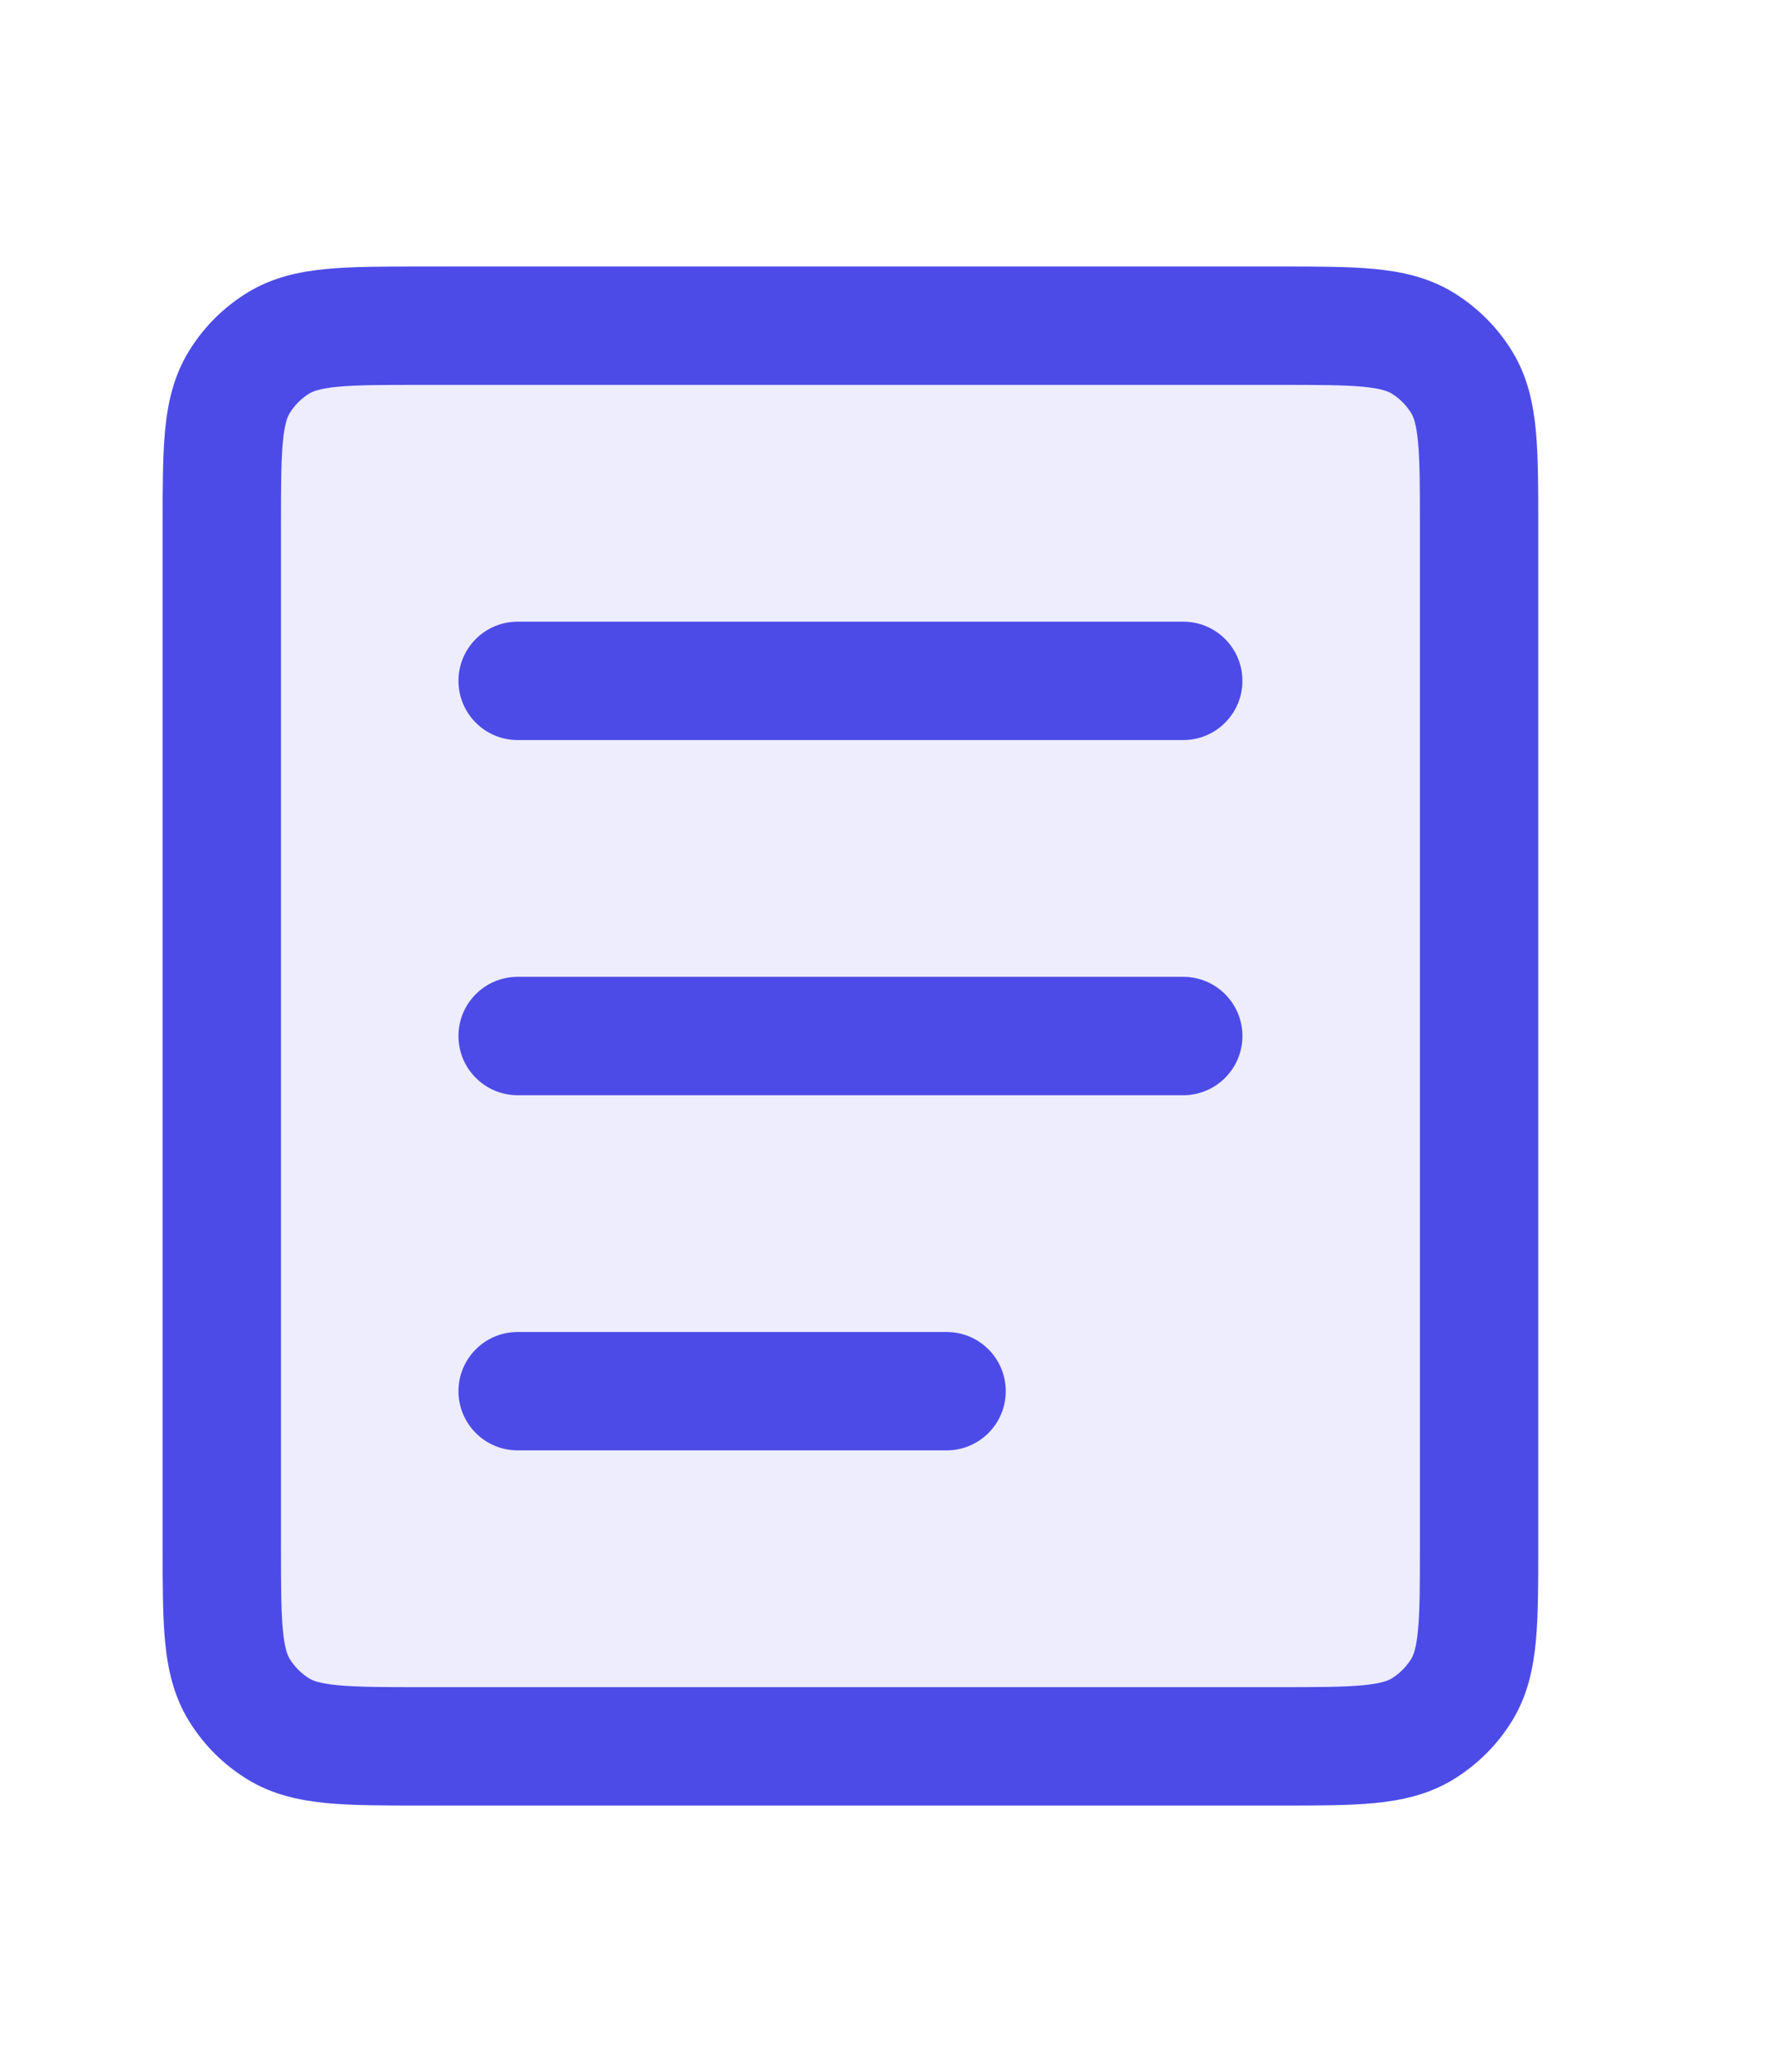
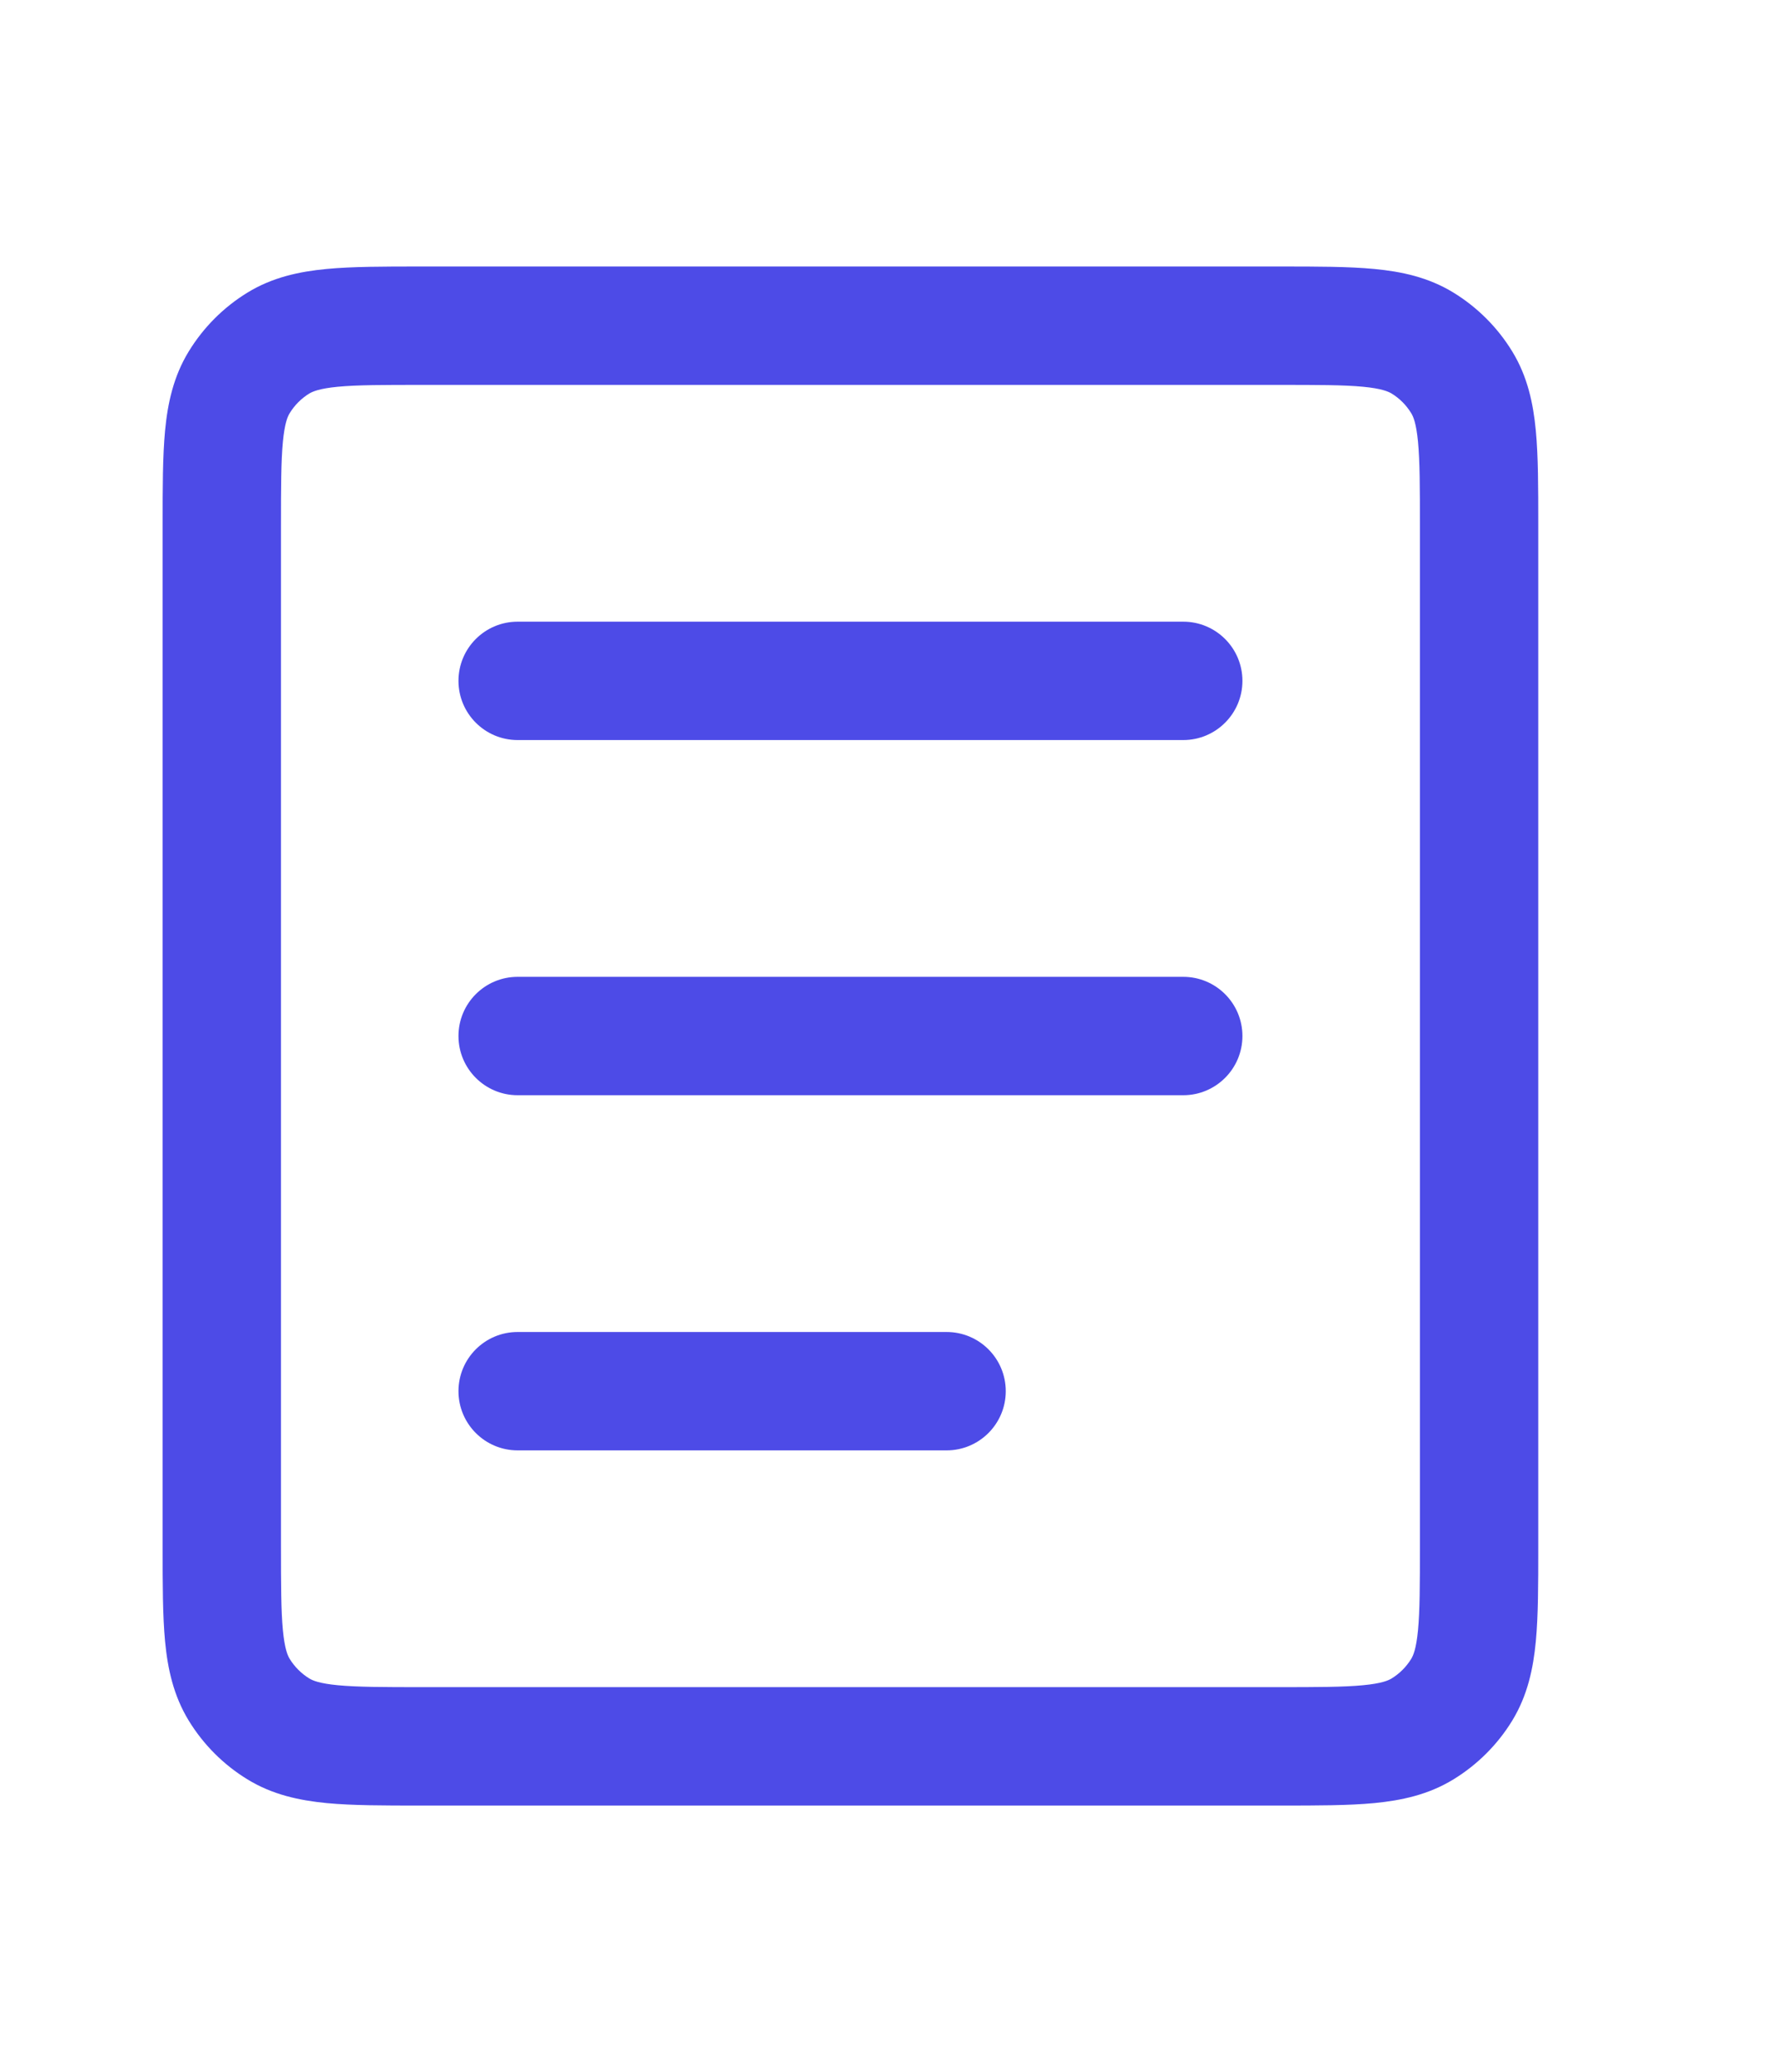
<svg xmlns="http://www.w3.org/2000/svg" width="24" height="28" viewBox="0 0 24 28" fill="none">
-   <path d="M6.683 3.602H6.719H17.279H17.315C17.808 3.602 18.233 3.602 18.581 3.635C18.95 3.67 19.314 3.747 19.653 3.955C19.976 4.153 20.248 4.425 20.446 4.748C20.654 5.087 20.731 5.451 20.766 5.819C20.799 6.167 20.799 6.593 20.799 7.085V7.122V20.882V20.918C20.799 21.411 20.799 21.836 20.766 22.184C20.731 22.552 20.654 22.916 20.446 23.256C20.248 23.579 19.976 23.85 19.653 24.048C19.314 24.256 18.95 24.333 18.581 24.369C18.233 24.402 17.808 24.402 17.315 24.402H17.279H6.719H6.683C6.19 24.402 5.765 24.402 5.417 24.369C5.048 24.333 4.684 24.256 4.345 24.048C4.022 23.85 3.751 23.579 3.553 23.256C3.345 22.916 3.267 22.552 3.232 22.184C3.199 21.836 3.199 21.411 3.199 20.918V20.918V20.882V7.122V7.085V7.085C3.199 6.592 3.199 6.167 3.232 5.819C3.267 5.451 3.345 5.087 3.553 4.748C3.751 4.425 4.022 4.153 4.345 3.955C4.684 3.747 5.048 3.67 5.417 3.635C5.765 3.602 6.19 3.602 6.683 3.602H6.683Z" fill="#4D4BE7" fill-opacity="0.1" />
  <path fill-rule="evenodd" clip-rule="evenodd" d="M5.719 3.602H5.683C5.19 3.602 4.765 3.602 4.417 3.635C4.048 3.67 3.684 3.747 3.345 3.955C3.022 4.153 2.751 4.425 2.553 4.748C2.345 5.087 2.267 5.451 2.232 5.819C2.199 6.167 2.199 6.593 2.199 7.085V7.122V20.882V20.918C2.199 21.411 2.199 21.836 2.232 22.184C2.267 22.552 2.345 22.916 2.553 23.256C2.751 23.579 3.022 23.85 3.345 24.048C3.684 24.256 4.048 24.333 4.417 24.369C4.765 24.402 5.19 24.402 5.683 24.402H5.719H17.279H17.315C17.808 24.402 18.233 24.402 18.581 24.369C18.95 24.333 19.314 24.256 19.653 24.048C19.976 23.85 20.248 23.579 20.446 23.256C20.654 22.916 20.731 22.552 20.766 22.184C20.799 21.836 20.799 21.411 20.799 20.918V20.882V7.122V7.085C20.799 6.593 20.799 6.167 20.766 5.819C20.731 5.451 20.654 5.087 20.446 4.748C20.248 4.425 19.976 4.153 19.653 3.955C19.314 3.747 18.95 3.67 18.581 3.635C18.233 3.602 17.808 3.602 17.315 3.602H17.279H5.719ZM4.181 5.319C4.227 5.292 4.317 5.251 4.568 5.227C4.832 5.202 5.18 5.202 5.719 5.202H17.279C17.819 5.202 18.167 5.202 18.43 5.227C18.681 5.251 18.772 5.292 18.817 5.319C18.925 5.385 19.015 5.476 19.081 5.584C19.109 5.629 19.149 5.719 19.173 5.971C19.198 6.234 19.199 6.582 19.199 7.122V20.882C19.199 21.421 19.198 21.769 19.173 22.032C19.149 22.284 19.109 22.374 19.081 22.42C19.015 22.527 18.925 22.618 18.817 22.684C18.772 22.712 18.681 22.752 18.43 22.776C18.167 22.801 17.819 22.802 17.279 22.802H5.719C5.18 22.802 4.832 22.801 4.568 22.776C4.317 22.752 4.227 22.712 4.181 22.684C4.074 22.618 3.983 22.527 3.917 22.42C3.889 22.374 3.849 22.284 3.825 22.032C3.8 21.769 3.799 21.421 3.799 20.882V7.122C3.799 6.582 3.8 6.234 3.825 5.971C3.849 5.719 3.889 5.629 3.917 5.584C3.983 5.476 4.074 5.385 4.181 5.319ZM6.999 18.002C6.557 18.002 6.199 18.36 6.199 18.802C6.199 19.243 6.557 19.602 6.999 19.602H12.799C13.241 19.602 13.599 19.243 13.599 18.802C13.599 18.36 13.241 18.002 12.799 18.002H6.999ZM6.199 14.002C6.199 13.56 6.557 13.202 6.999 13.202H15.999C16.441 13.202 16.799 13.56 16.799 14.002C16.799 14.443 16.441 14.802 15.999 14.802H6.999C6.557 14.802 6.199 14.443 6.199 14.002ZM6.999 8.402C6.557 8.402 6.199 8.76 6.199 9.202C6.199 9.643 6.557 10.002 6.999 10.002H15.999C16.441 10.002 16.799 9.643 16.799 9.202C16.799 8.76 16.441 8.402 15.999 8.402H6.999Z" fill="#4D4BE7" />
</svg>